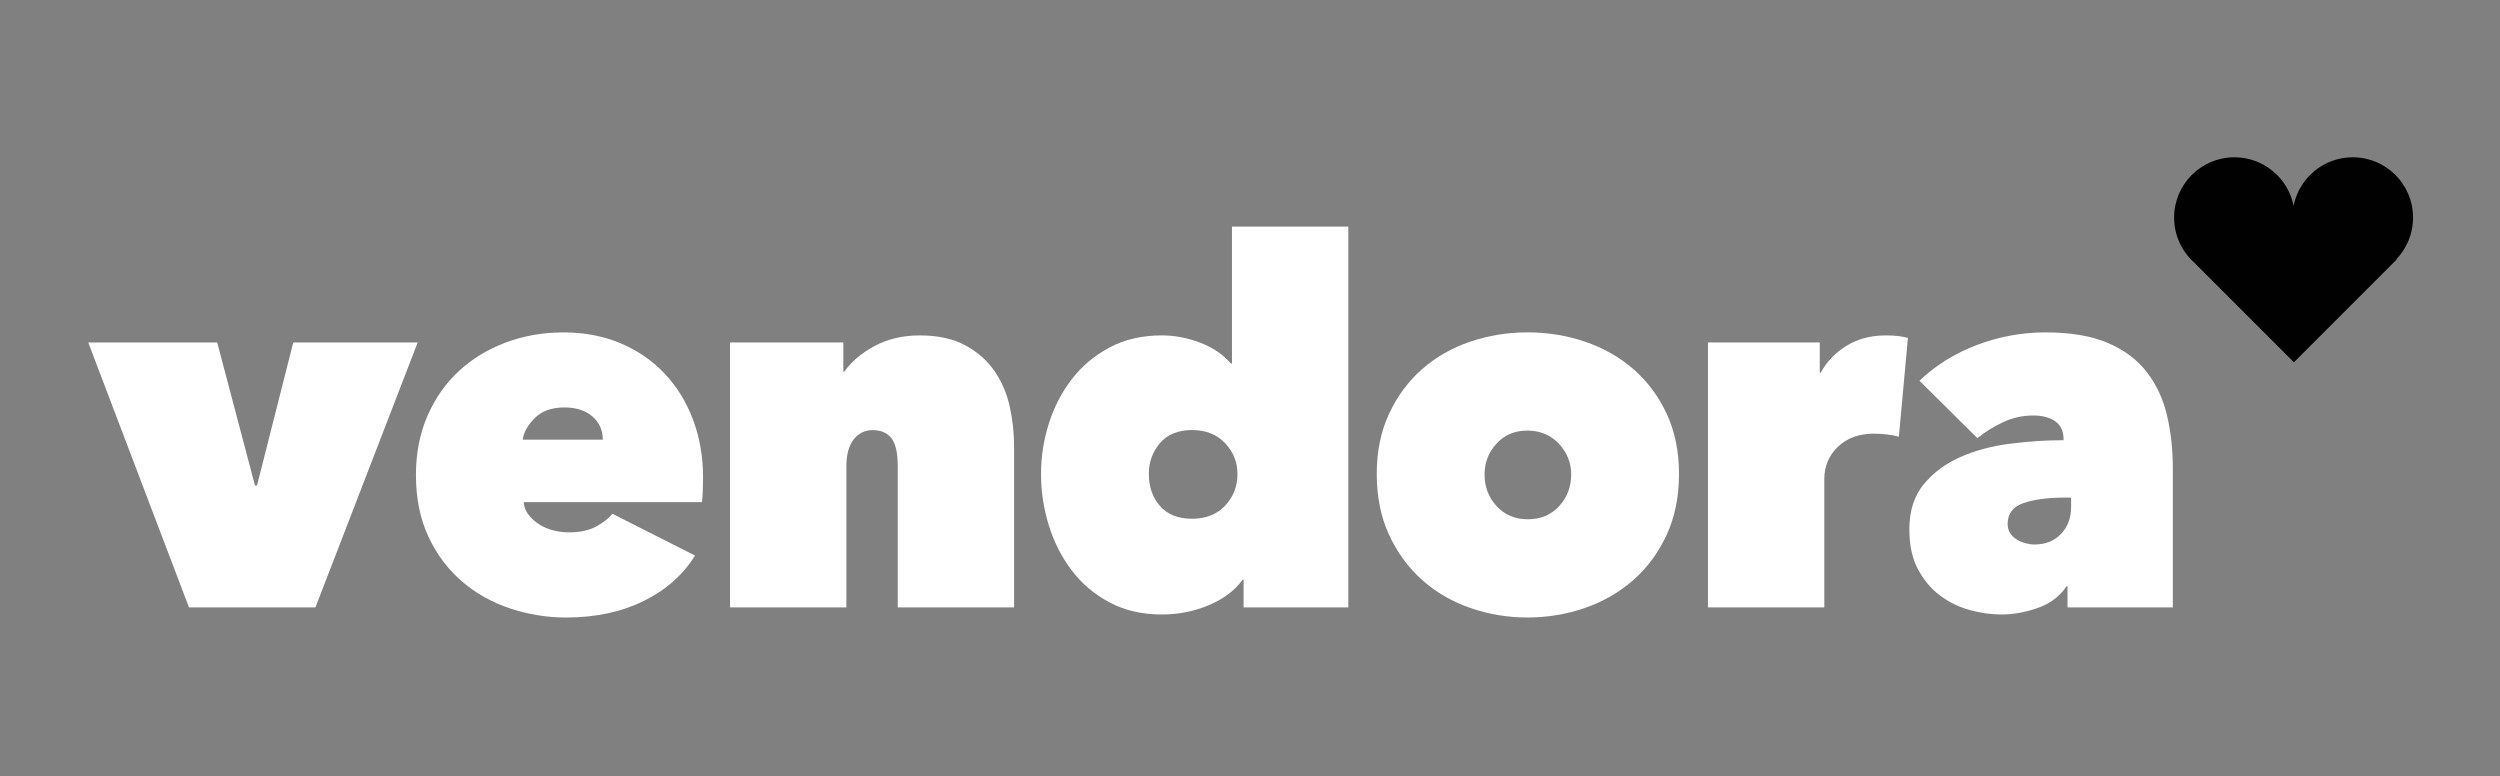
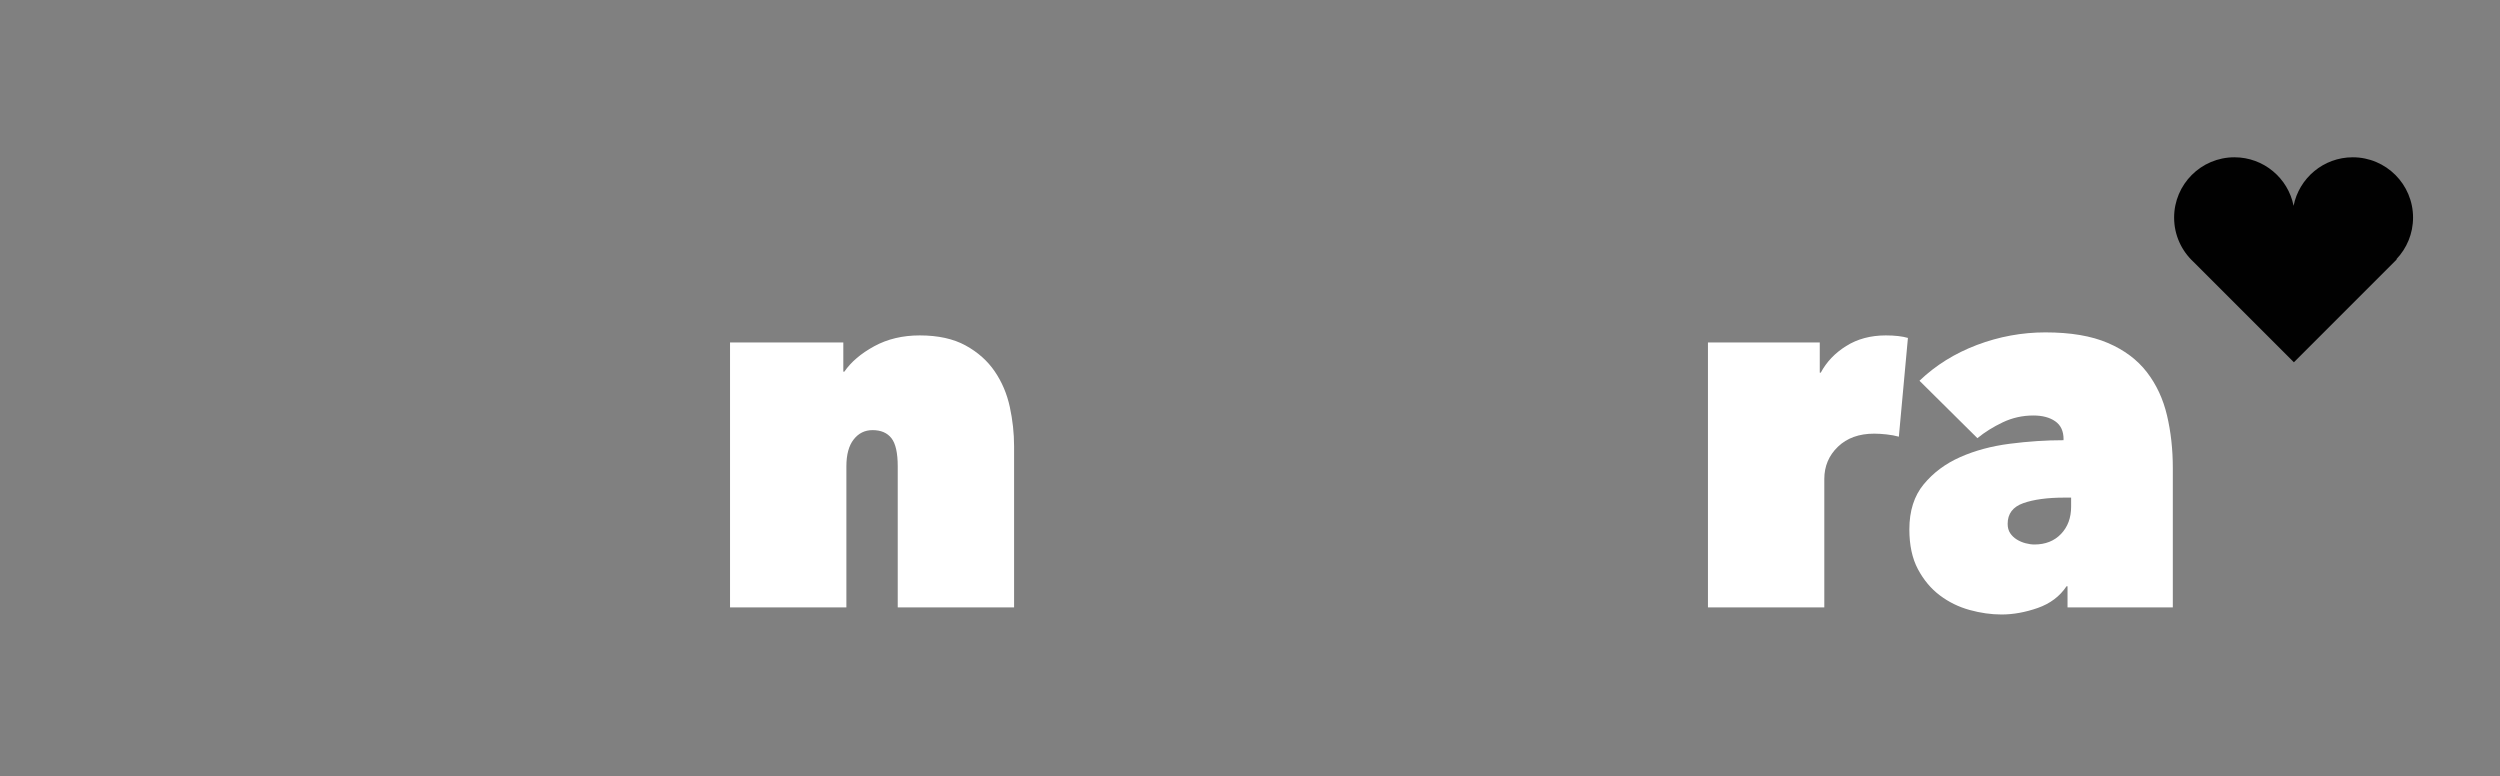
<svg xmlns="http://www.w3.org/2000/svg" overflow="visible" baseProfile="tiny" version="1.2" viewBox="0 0 1075.4 333.9" xml:space="preserve">
  <rect x="0" y="0" width="1075.4" height="333.9" fill="#808080" stroke="none" />
  <g fill="#fff">
-     <path d="M37.96,147.31h55.47l16.25,61.54h0.87l15.6-61.54h53.52l-43.99,113.98H81.3L37.96,147.31z" />
-     <path d="m302.42 205.38c0 1.88-0.04 3.79-0.11 5.74-0.08 1.95-0.19 3.58-0.33 4.87h-76.7c0.14 2.03 0.83 3.83 2.06 5.42 1.22 1.59 2.74 2.96 4.55 4.12s3.82 2.03 6.07 2.6c2.24 0.58 4.51 0.87 6.83 0.87 4.62 0 8.49-0.83 11.59-2.49 3.1-1.65 5.45-3.5 7.04-5.52l35.54 17.98c-5.06 8.24-12.39 14.74-21.99 19.51-9.61 4.76-20.77 7.15-33.48 7.15-8.23 0-16.25-1.3-24.05-3.9s-14.7-6.46-20.69-11.59c-6-5.13-10.8-11.52-14.41-19.18s-5.42-16.54-5.42-26.65c0-9.39 1.66-17.88 4.98-25.46 3.32-7.59 7.84-14.01 13.54-19.28s12.42-9.36 20.15-12.25 16-4.33 24.81-4.33c8.95 0 17.12 1.55 24.49 4.66s13.68 7.44 18.96 13c5.27 5.56 9.35 12.17 12.24 19.83 2.88 7.64 4.33 15.95 4.33 24.9zm-43.12-16.25c0-4.04-1.48-7.37-4.44-9.96-2.96-2.6-6.97-3.9-12.03-3.9-5.49 0-9.75 1.51-12.78 4.55-3.04 3.03-4.77 6.14-5.2 9.32h34.45z" />
    <path d="m314.01 147.31h48.75v12.57h0.44c2.88-4.19 7.16-7.83 12.85-10.94 5.69-3.1 12.21-4.66 19.56-4.66 7.92 0 14.5 1.45 19.76 4.33 5.26 2.89 9.43 6.61 12.53 11.16s5.26 9.64 6.48 15.28c1.22 5.63 1.84 11.27 1.84 16.9v69.34h-50.05v-60.67c0-5.78-0.9-9.82-2.71-12.13s-4.51-3.47-8.12-3.47c-3.32 0-6.03 1.34-8.12 4.01-2.1 2.67-3.14 6.54-3.14 11.59v60.67h-50.05v-113.98z" />
-     <path d="m447.81 203.86c0-7.37 1.12-14.59 3.36-21.67s5.53-13.43 9.86-19.07c4.33-5.63 9.75-10.18 16.25-13.65 6.5-3.46 14.01-5.2 22.53-5.2 5.49 0 10.98 1.05 16.47 3.14 5.49 2.1 9.89 5.09 13.22 9h0.44v-58.94h50.05v163.82h-45.05v-11.92h-0.44c-3.32 4.63-8.16 8.27-14.52 10.95-6.36 2.67-13.08 4.01-20.15 4.01-8.53 0-16.04-1.73-22.55-5.2-6.5-3.47-11.93-8.05-16.26-13.76-4.33-5.7-7.62-12.16-9.86-19.39-2.23-7.23-3.35-14.6-3.35-22.12zm46.37 0c0 5.5 1.58 10.07 4.76 13.76 3.18 3.68 7.8 5.53 13.87 5.53 5.92 0 10.65-1.88 14.19-5.64s5.31-8.3 5.31-13.65c0-5.05-1.77-9.46-5.31-13.22s-8.27-5.64-14.19-5.64c-6.07 0-10.69 1.88-13.87 5.64-3.18 3.77-4.76 8.17-4.76 13.22z" />
-     <path d="m722.24 203.86c0 9.82-1.78 18.56-5.31 26.22-3.55 7.66-8.31 14.12-14.31 19.39-6 5.28-12.93 9.29-20.8 12.03s-16.14 4.12-24.81 4.12c-8.52 0-16.72-1.38-24.59-4.12s-14.77-6.75-20.69-12.03c-5.92-5.27-10.66-11.73-14.2-19.39s-5.31-16.4-5.31-26.22c0-9.68 1.77-18.31 5.31-25.89 3.54-7.59 8.27-13.98 14.2-19.18 5.92-5.2 12.82-9.13 20.69-11.81 7.87-2.67 16.07-4.01 24.59-4.01 8.67 0 16.93 1.33 24.81 4.01 7.87 2.67 14.81 6.6 20.8 11.81 6 5.2 10.76 11.59 14.31 19.18 3.53 7.59 5.31 16.22 5.31 25.89zm-65.23-18.63c-5.49 0-9.93 1.88-13.32 5.64-3.4 3.76-5.09 8.16-5.09 13.22 0 5.35 1.73 9.89 5.2 13.65s7.94 5.63 13.43 5.63 9.96-1.87 13.43-5.63 5.2-8.3 5.2-13.65c0-5.05-1.77-9.46-5.31-13.22s-8.05-5.64-13.54-5.64z" />
    <path d="m734.68 147.31h48.11v13h0.43c2.46-4.62 6.1-8.45 10.95-11.48 4.83-3.03 10.51-4.55 17.01-4.55 3.9 0 7.07 0.37 9.53 1.08l-3.9 42.48c-1.59-0.44-3.36-0.76-5.31-0.98-1.95-0.21-3.72-0.32-5.31-0.32-6.5 0-11.7 1.88-15.6 5.63-3.9 3.76-5.85 8.38-5.85 13.87v55.25h-50.05v-113.98z" />
    <path d="m887.66 188.91c0-3.46-1.19-6.03-3.58-7.69-2.38-1.66-5.52-2.49-9.43-2.49-4.62 0-8.99 0.97-13.11 2.92-4.12 1.96-7.77 4.23-10.94 6.83l-24.92-24.7c6.94-6.64 15.17-11.77 24.71-15.39 9.54-3.6 19.35-5.41 29.46-5.41 10.84 0 19.79 1.51 26.87 4.55 7.07 3.03 12.67 7.23 16.79 12.57 4.12 5.35 7 11.56 8.66 18.63 1.66 7.08 2.49 14.59 2.49 22.54v60.02h-45.29v-9.1h-0.43c-2.89 4.33-7.01 7.44-12.35 9.32-5.35 1.87-10.55 2.82-15.6 2.82-4.48 0-9.07-0.65-13.76-1.95-4.7-1.3-8.96-3.39-12.79-6.28s-6.97-6.64-9.43-11.27c-2.46-4.62-3.68-10.33-3.68-17.12 0-7.94 2.06-14.41 6.18-19.39s9.35-8.89 15.71-11.7c6.35-2.82 13.47-4.73 21.34-5.74s15.56-1.52 23.08-1.52v-0.45zm0.44 25.14c-7.37 0-13.29 0.8-17.77 2.39s-6.72 4.55-6.72 8.89c0 1.59 0.36 2.92 1.08 4.01 0.72 1.08 1.66 1.99 2.82 2.71 1.15 0.72 2.42 1.27 3.8 1.63 1.37 0.36 2.63 0.54 3.79 0.54 4.76 0 8.59-1.52 11.48-4.55s4.33-6.93 4.33-11.7v-3.91h-2.81z" />
  </g>
  <path d="m1038 93.6c0-14.33-11.62-25.94-25.94-25.94-12.59 0-23.09 8.97-25.45 20.87-2.36-11.9-12.85-20.87-25.45-20.87-14.33 0-25.94 11.62-25.94 25.94 0 7.48 3.17 14.21 8.23 18.95l43.29 43.29 44.28-44.28-0.19-0.06c4.44-4.65 7.17-10.95 7.17-17.9z" fill="#010101" />
</svg>